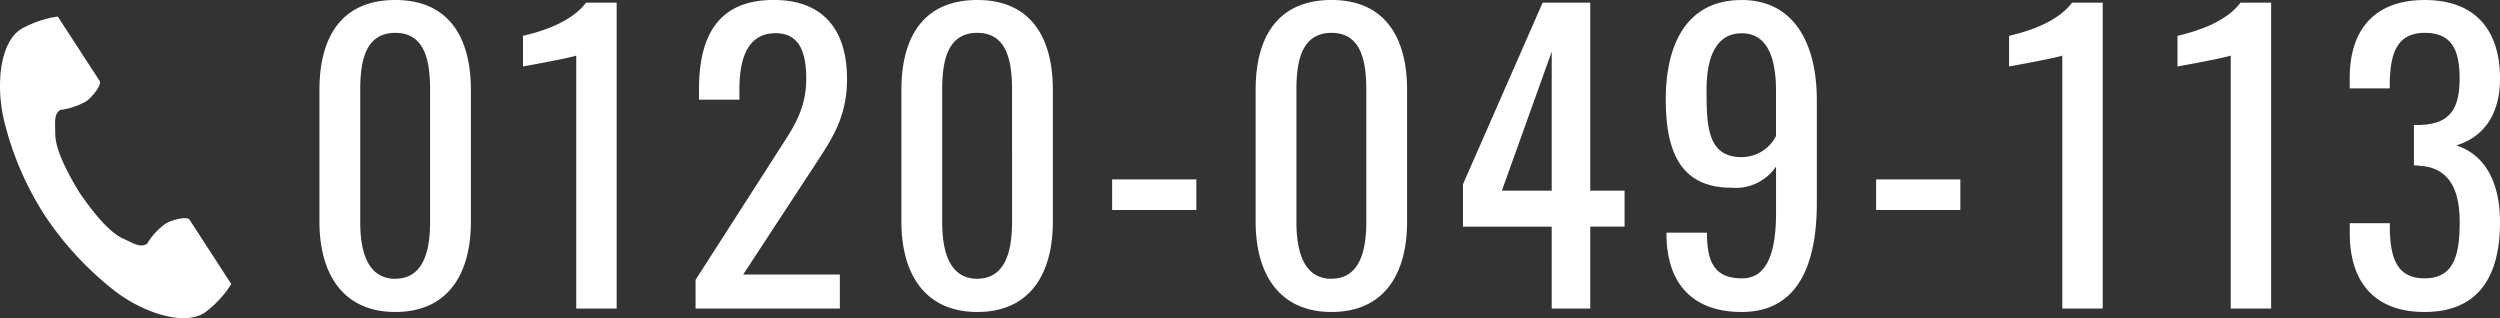
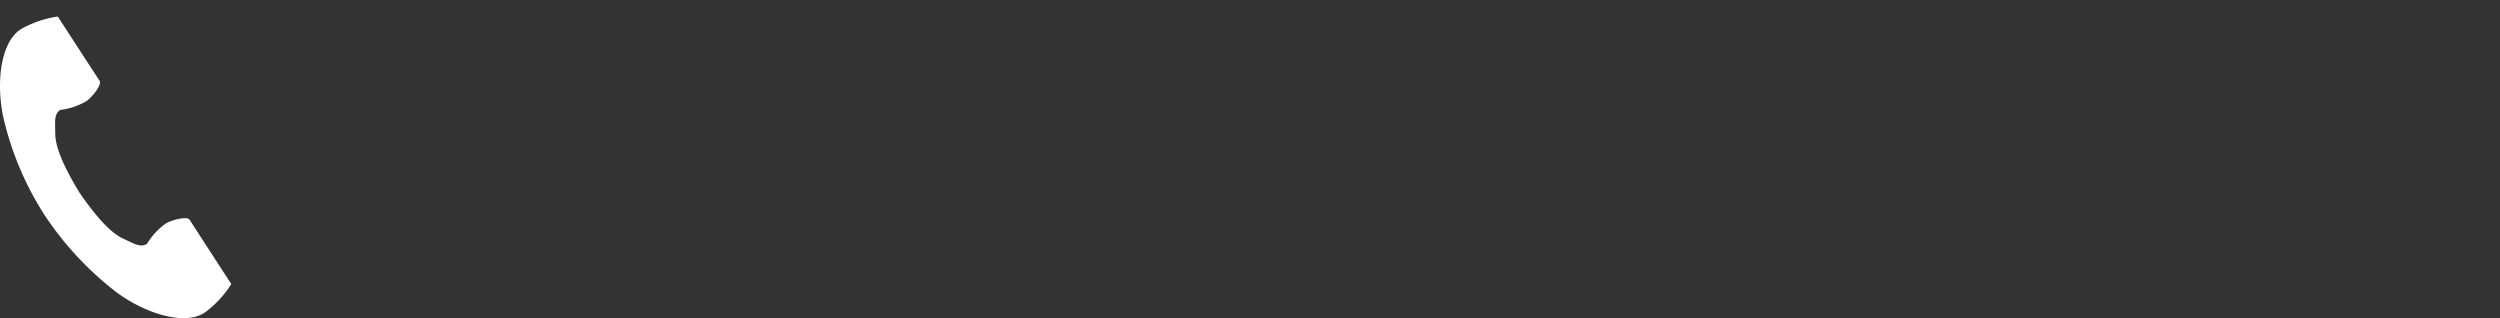
<svg xmlns="http://www.w3.org/2000/svg" width="218.456" height="27.8" viewBox="0 0 218.456 27.8">
  <rect x="0" y="0" width="218.456" height="27.8" fill="#333333" stroke="none" />
  <g id="グループ_3389" data-name="グループ 3389" transform="translate(-754 -1171.039)">
-     <path id="パス_1094" data-name="パス 1094" d="M8.547.3c4.554,0,6.6-3.267,6.6-7.887V-19.107c0-4.686-2.013-7.854-6.6-7.854-4.653,0-6.633,3.168-6.633,7.854V-7.59C1.914-3,3.993.3,8.547.3Zm0-2.9c-2.475,0-3.069-2.475-3.069-4.95V-19.14c0-2.574.495-4.95,3.069-4.95,2.541,0,3.036,2.376,3.036,4.95V-7.557C11.583-5.082,11.022-2.607,8.547-2.607ZM24.354,0h3.531V-26.73H25.212c-1.353,1.782-3.993,2.541-5.511,2.9v2.673c.066,0,4.554-.825,4.653-.957ZM34.782,0H47.388V-2.97H38.94l6.138-9.372c1.551-2.376,2.937-4.29,2.937-7.722,0-4.323-2.112-6.9-6.4-6.9-4.752,0-6.534,3-6.534,7.788v.924H38.61v-.891c0-2.541.627-4.917,3.168-4.917,1.98,0,2.673,1.518,2.673,3.96,0,3-1.386,4.62-2.871,7l-6.8,10.593ZM59.4.3C63.954.3,66-2.97,66-7.59V-19.107c0-4.686-2.013-7.854-6.6-7.854-4.653,0-6.633,3.168-6.633,7.854V-7.59C52.767-3,54.846.3,59.4.3Zm0-2.9c-2.475,0-3.069-2.475-3.069-4.95V-19.14c0-2.574.495-4.95,3.069-4.95,2.541,0,3.036,2.376,3.036,4.95V-7.557C62.436-5.082,61.875-2.607,59.4-2.607ZM71.181-8.613H78.54v-2.673H71.181ZM90.354.3c4.554,0,6.6-3.267,6.6-7.887V-19.107c0-4.686-2.013-7.854-6.6-7.854-4.653,0-6.633,3.168-6.633,7.854V-7.59C83.721-3,85.8.3,90.354.3Zm0-2.9c-2.475,0-3.069-2.475-3.069-4.95V-19.14c0-2.574.5-4.95,3.069-4.95,2.541,0,3.036,2.376,3.036,4.95V-7.557C93.39-5.082,92.829-2.607,90.354-2.607ZM109.593,0h3.366V-7.161h3V-10.3h-3V-26.73H108.8l-6.963,15.873v3.7h7.755Zm-4.356-10.3,4.356-12.144V-10.3ZM126.192.3c5.049,0,6.567-4.356,6.567-9.537v-8.976c0-4.884-1.947-8.745-6.567-8.745-4.785,0-6.633,3.828-6.633,8.679,0,4.62,1.32,7.722,5.742,7.722a4.27,4.27,0,0,0,3.894-1.848v4.059c0,3.927-1.023,5.709-2.97,5.709-2.409,0-3.069-1.419-3.069-3.993h-3.531v.3C119.691-2.079,122,.3,126.192.3Zm0-13.53c-3,0-3.069-2.706-3.069-5.907,0-2.607.726-4.917,3.069-4.917,2.31,0,3,2.277,3,5.016v3.96A3.362,3.362,0,0,1,126.192-13.233Zm11.748,4.62H145.3v-2.673H137.94ZM154.209,0h3.531V-26.73h-2.673c-1.353,1.782-3.993,2.541-5.511,2.9v2.673c.066,0,4.554-.825,4.653-.957Zm14.718,0h3.531V-26.73h-2.673c-1.353,1.782-3.993,2.541-5.511,2.9v2.673c.066,0,4.554-.825,4.653-.957Zm16.929.3c4.719,0,6.6-3.1,6.6-7.854,0-3.63-1.419-5.94-3.828-6.7,2.31-.693,3.828-2.607,3.828-5.841,0-4.257-2.178-6.864-6.567-6.864s-6.567,2.574-6.567,6.831v.891h3.5V-19.8c.066-2.508.627-4.29,3.069-4.29,2.409,0,3.036,1.584,3.036,3.993,0,2.871-1.023,3.993-3.531,4.059h-.462v3.531a2.5,2.5,0,0,1,.5.033c2.607.165,3.5,2.112,3.5,4.917,0,2.937-.528,4.917-3.069,4.917-2.442,0-2.97-1.815-3.036-4.224v-.594h-3.5v.891C179.322-2.31,181.5.3,185.856.3Z" transform="translate(780 1198)" fill="#fff" />
    <g id="_i_icon_00027_icon_000270" transform="translate(754 1172.483)">
      <path id="パス_26" data-name="パス 26" d="M61.519,1.116c-1.811,1.175-2.167,4.846-1.483,7.838a27.028,27.028,0,0,0,3.574,8.4,28.069,28.069,0,0,0,6.212,6.688c2.453,1.845,5.951,3.017,7.762,1.843a9.171,9.171,0,0,0,2.338-2.508l-.973-1.5-2.675-4.125c-.2-.307-1.446-.026-2.079.332a6.031,6.031,0,0,0-1.641,1.783c-.586.338-1.077,0-2.1-.471-1.26-.58-2.677-2.381-3.8-4.013-1.03-1.695-2.1-3.723-2.112-5.11-.013-1.129-.121-1.714.427-2.111a6.031,6.031,0,0,0,2.3-.771c.586-.432,1.35-1.456,1.151-1.763L65.735,1.5,64.762,0A9.172,9.172,0,0,0,61.519,1.116Z" transform="translate(-59.712 0.001)" fill="#fff" />
    </g>
  </g>
</svg>